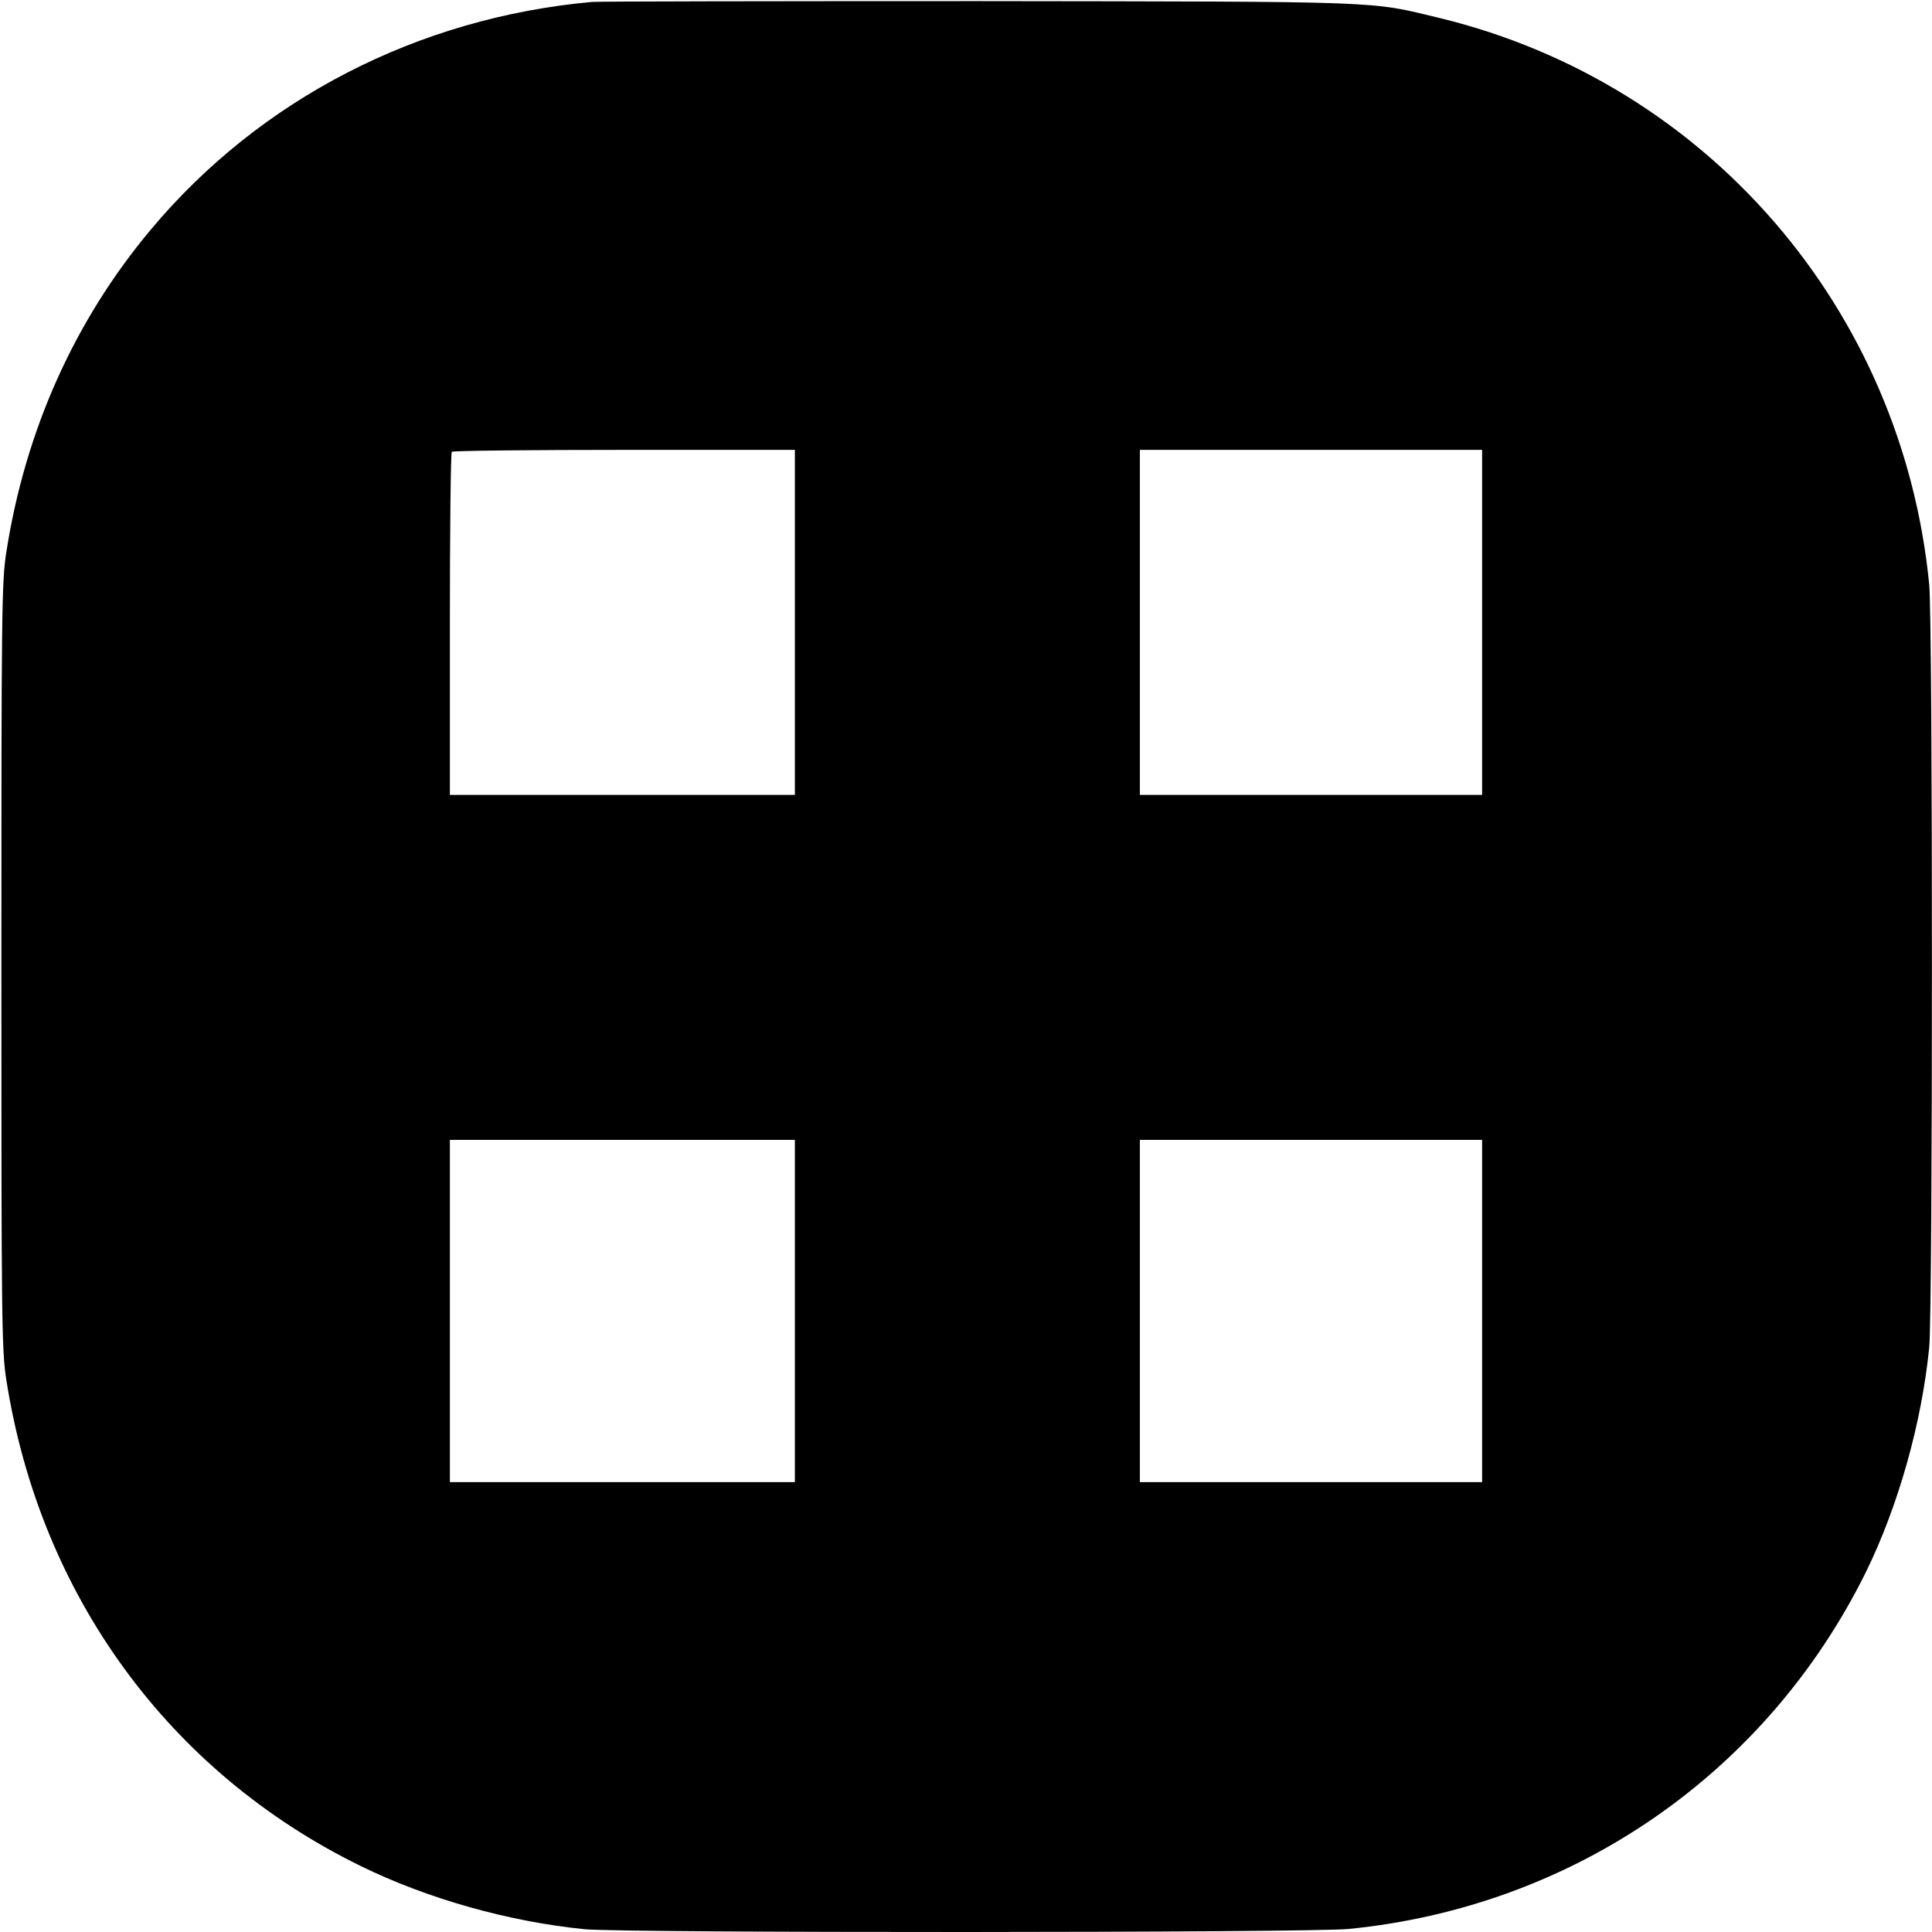
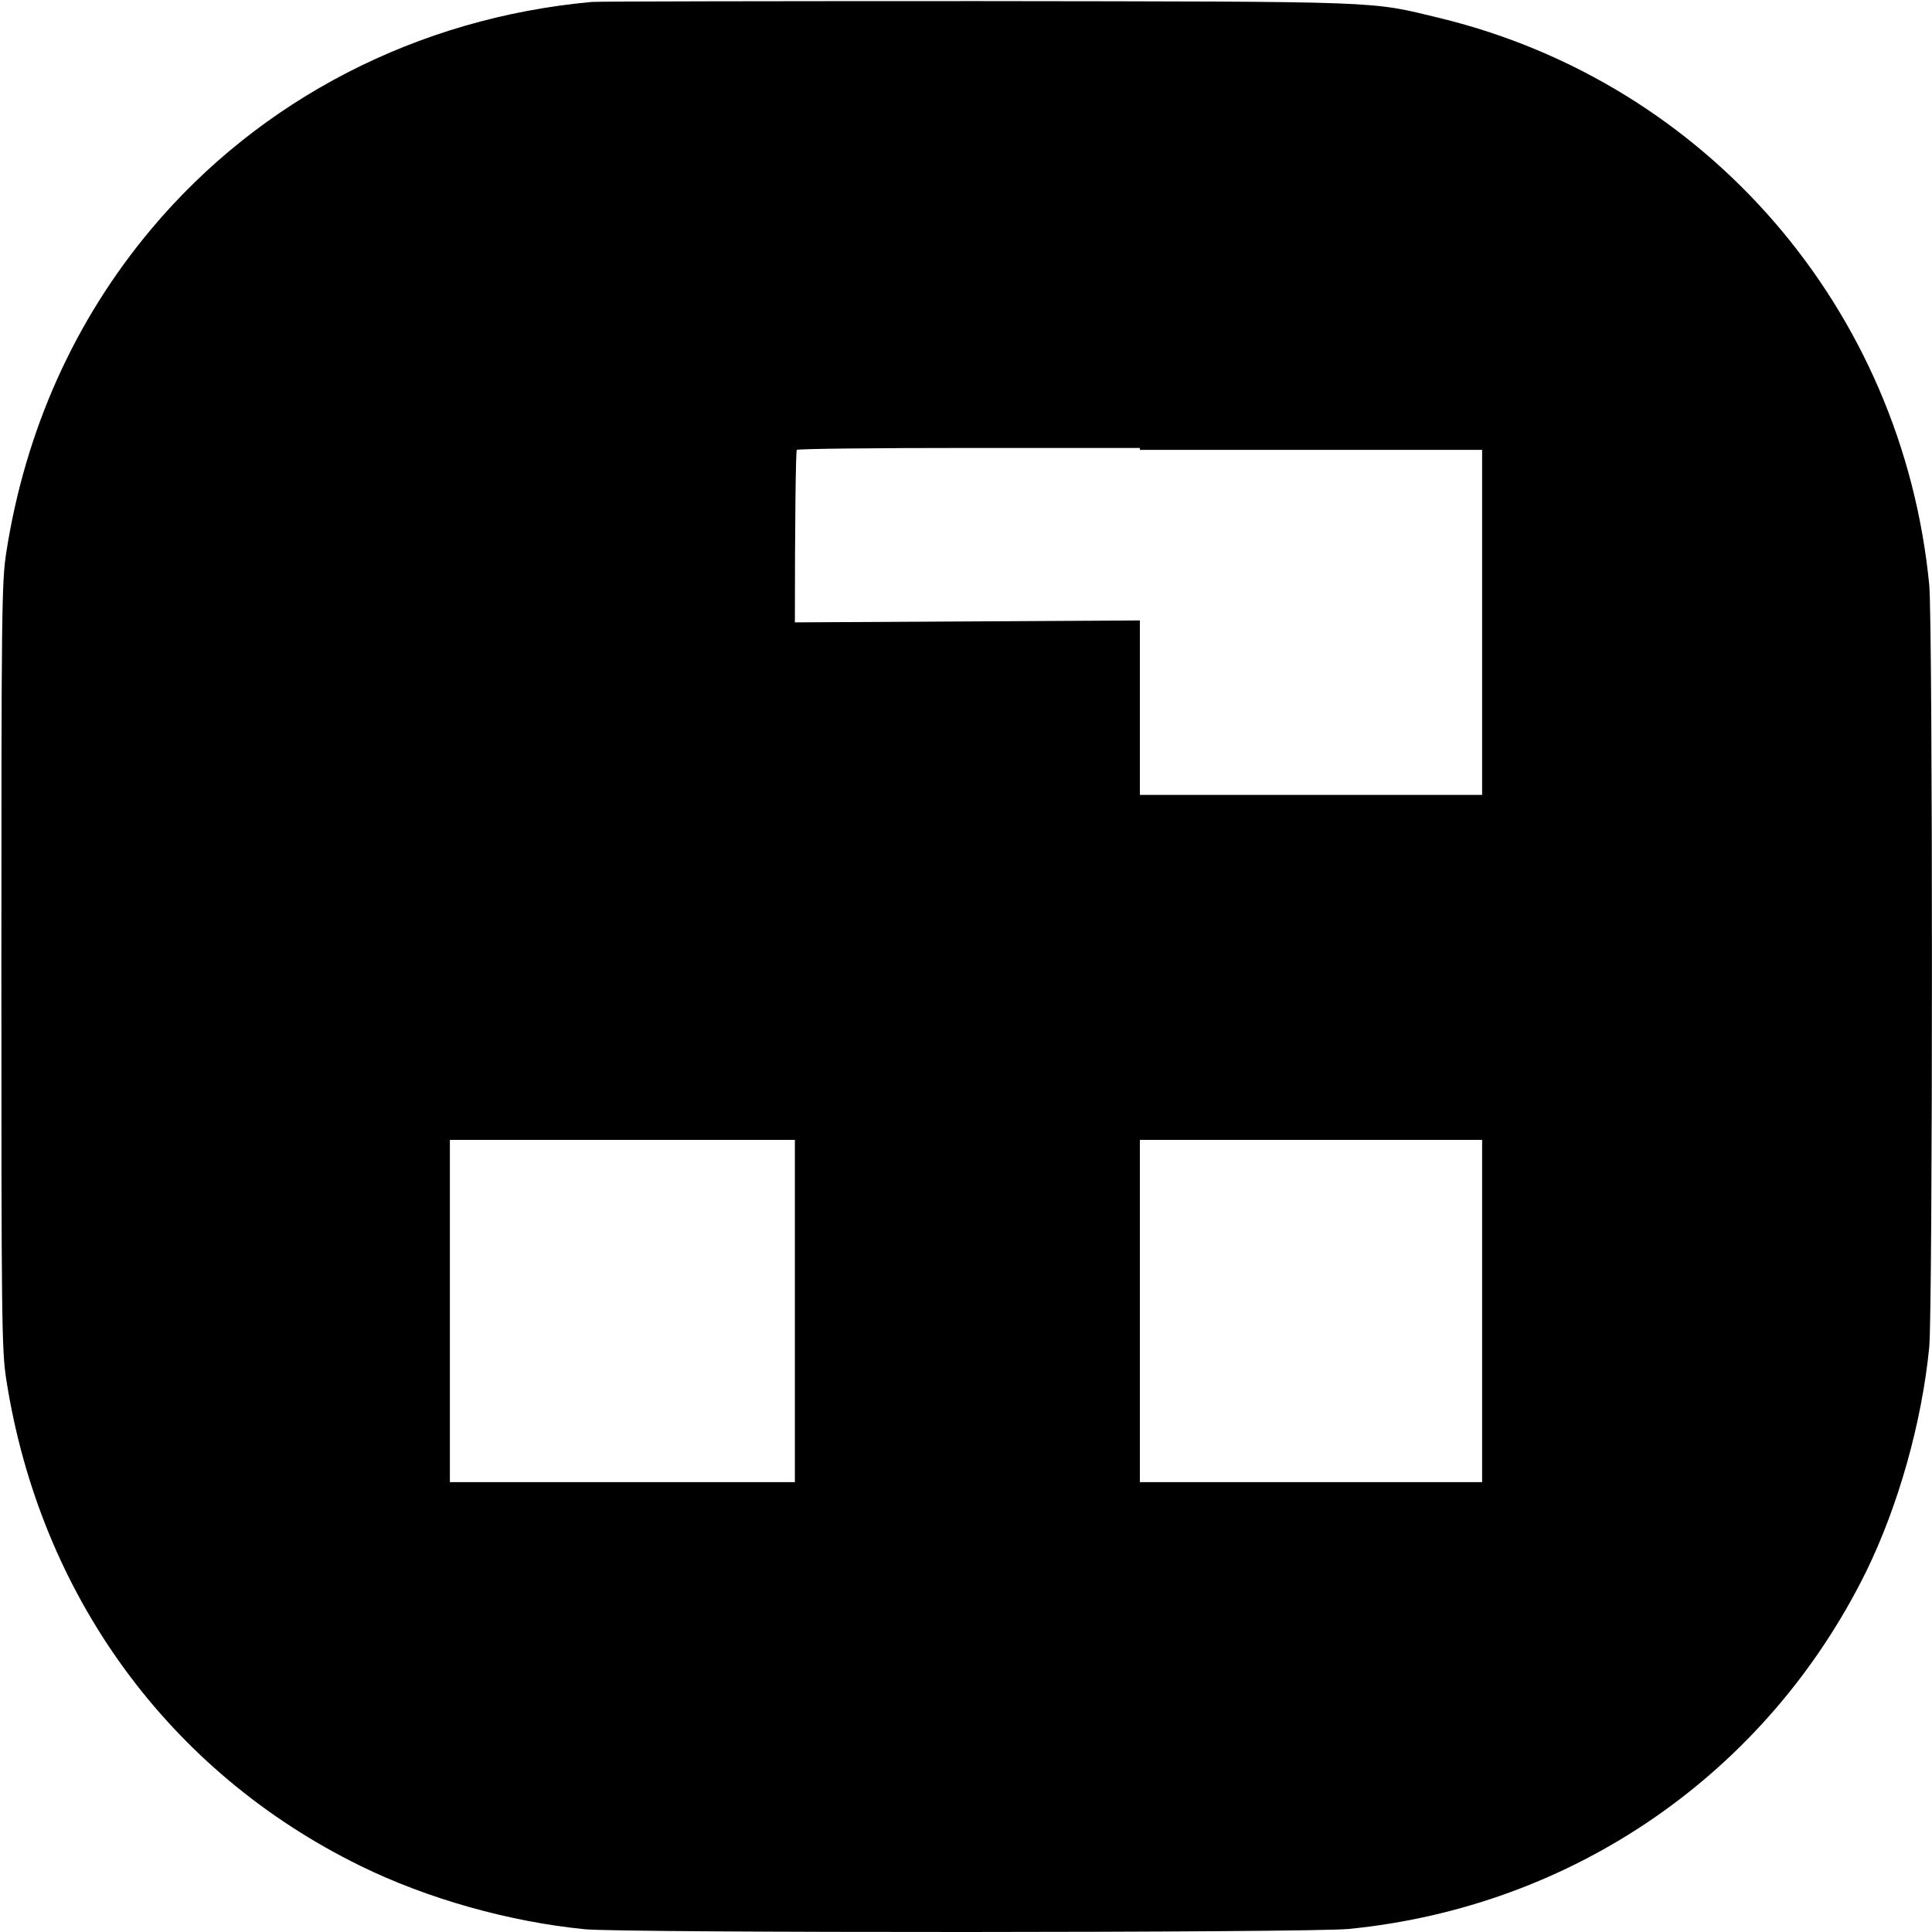
<svg xmlns="http://www.w3.org/2000/svg" version="1.0" width="700pt" height="700pt" viewBox="0 0 700 700" preserveAspectRatio="xMidYMid meet">
  <g transform="translate(0,700) scale(0.1,-0.1)" fill="#000000" stroke="none">
-     <path d="M2145 6993 c-631 -57 -1202 -352 -1597 -823 -277 -330 -456 -728 -525 -1170 -17 -107 -18 -215 -18 -1500 0 -1285 1 -1393 18 -1500 122 -780 589 -1420 1282 -1760 244 -120 541 -203 814 -230 145 -14 2623 -13 2767 1 814 80 1514 563 1875 1294 117 239 202 540 229 814 13 139 13 2623 0 2762 -97 998 -804 1817 -1771 2053 -261 63 -182 60 -1674 62 -748 0 -1378 -1 -1400 -3z m735 -2248 l0 -625 -625 0 -625 0 0 618 c0 340 3 622 7 625 3 4 285 7 625 7 l618 0 0 -625z m2490 0 l0 -625 -620 0 -620 0 0 625 0 625 620 0 620 0 0 -625z m-2490 -2495 l0 -620 -625 0 -625 0 0 620 0 620 625 0 625 0 0 -620z m2490 0 l0 -620 -620 0 -620 0 0 620 0 620 620 0 620 0 0 -620z" />
+     <path d="M2145 6993 c-631 -57 -1202 -352 -1597 -823 -277 -330 -456 -728 -525 -1170 -17 -107 -18 -215 -18 -1500 0 -1285 1 -1393 18 -1500 122 -780 589 -1420 1282 -1760 244 -120 541 -203 814 -230 145 -14 2623 -13 2767 1 814 80 1514 563 1875 1294 117 239 202 540 229 814 13 139 13 2623 0 2762 -97 998 -804 1817 -1771 2053 -261 63 -182 60 -1674 62 -748 0 -1378 -1 -1400 -3z m735 -2248 c0 340 3 622 7 625 3 4 285 7 625 7 l618 0 0 -625z m2490 0 l0 -625 -620 0 -620 0 0 625 0 625 620 0 620 0 0 -625z m-2490 -2495 l0 -620 -625 0 -625 0 0 620 0 620 625 0 625 0 0 -620z m2490 0 l0 -620 -620 0 -620 0 0 620 0 620 620 0 620 0 0 -620z" />
  </g>
</svg>